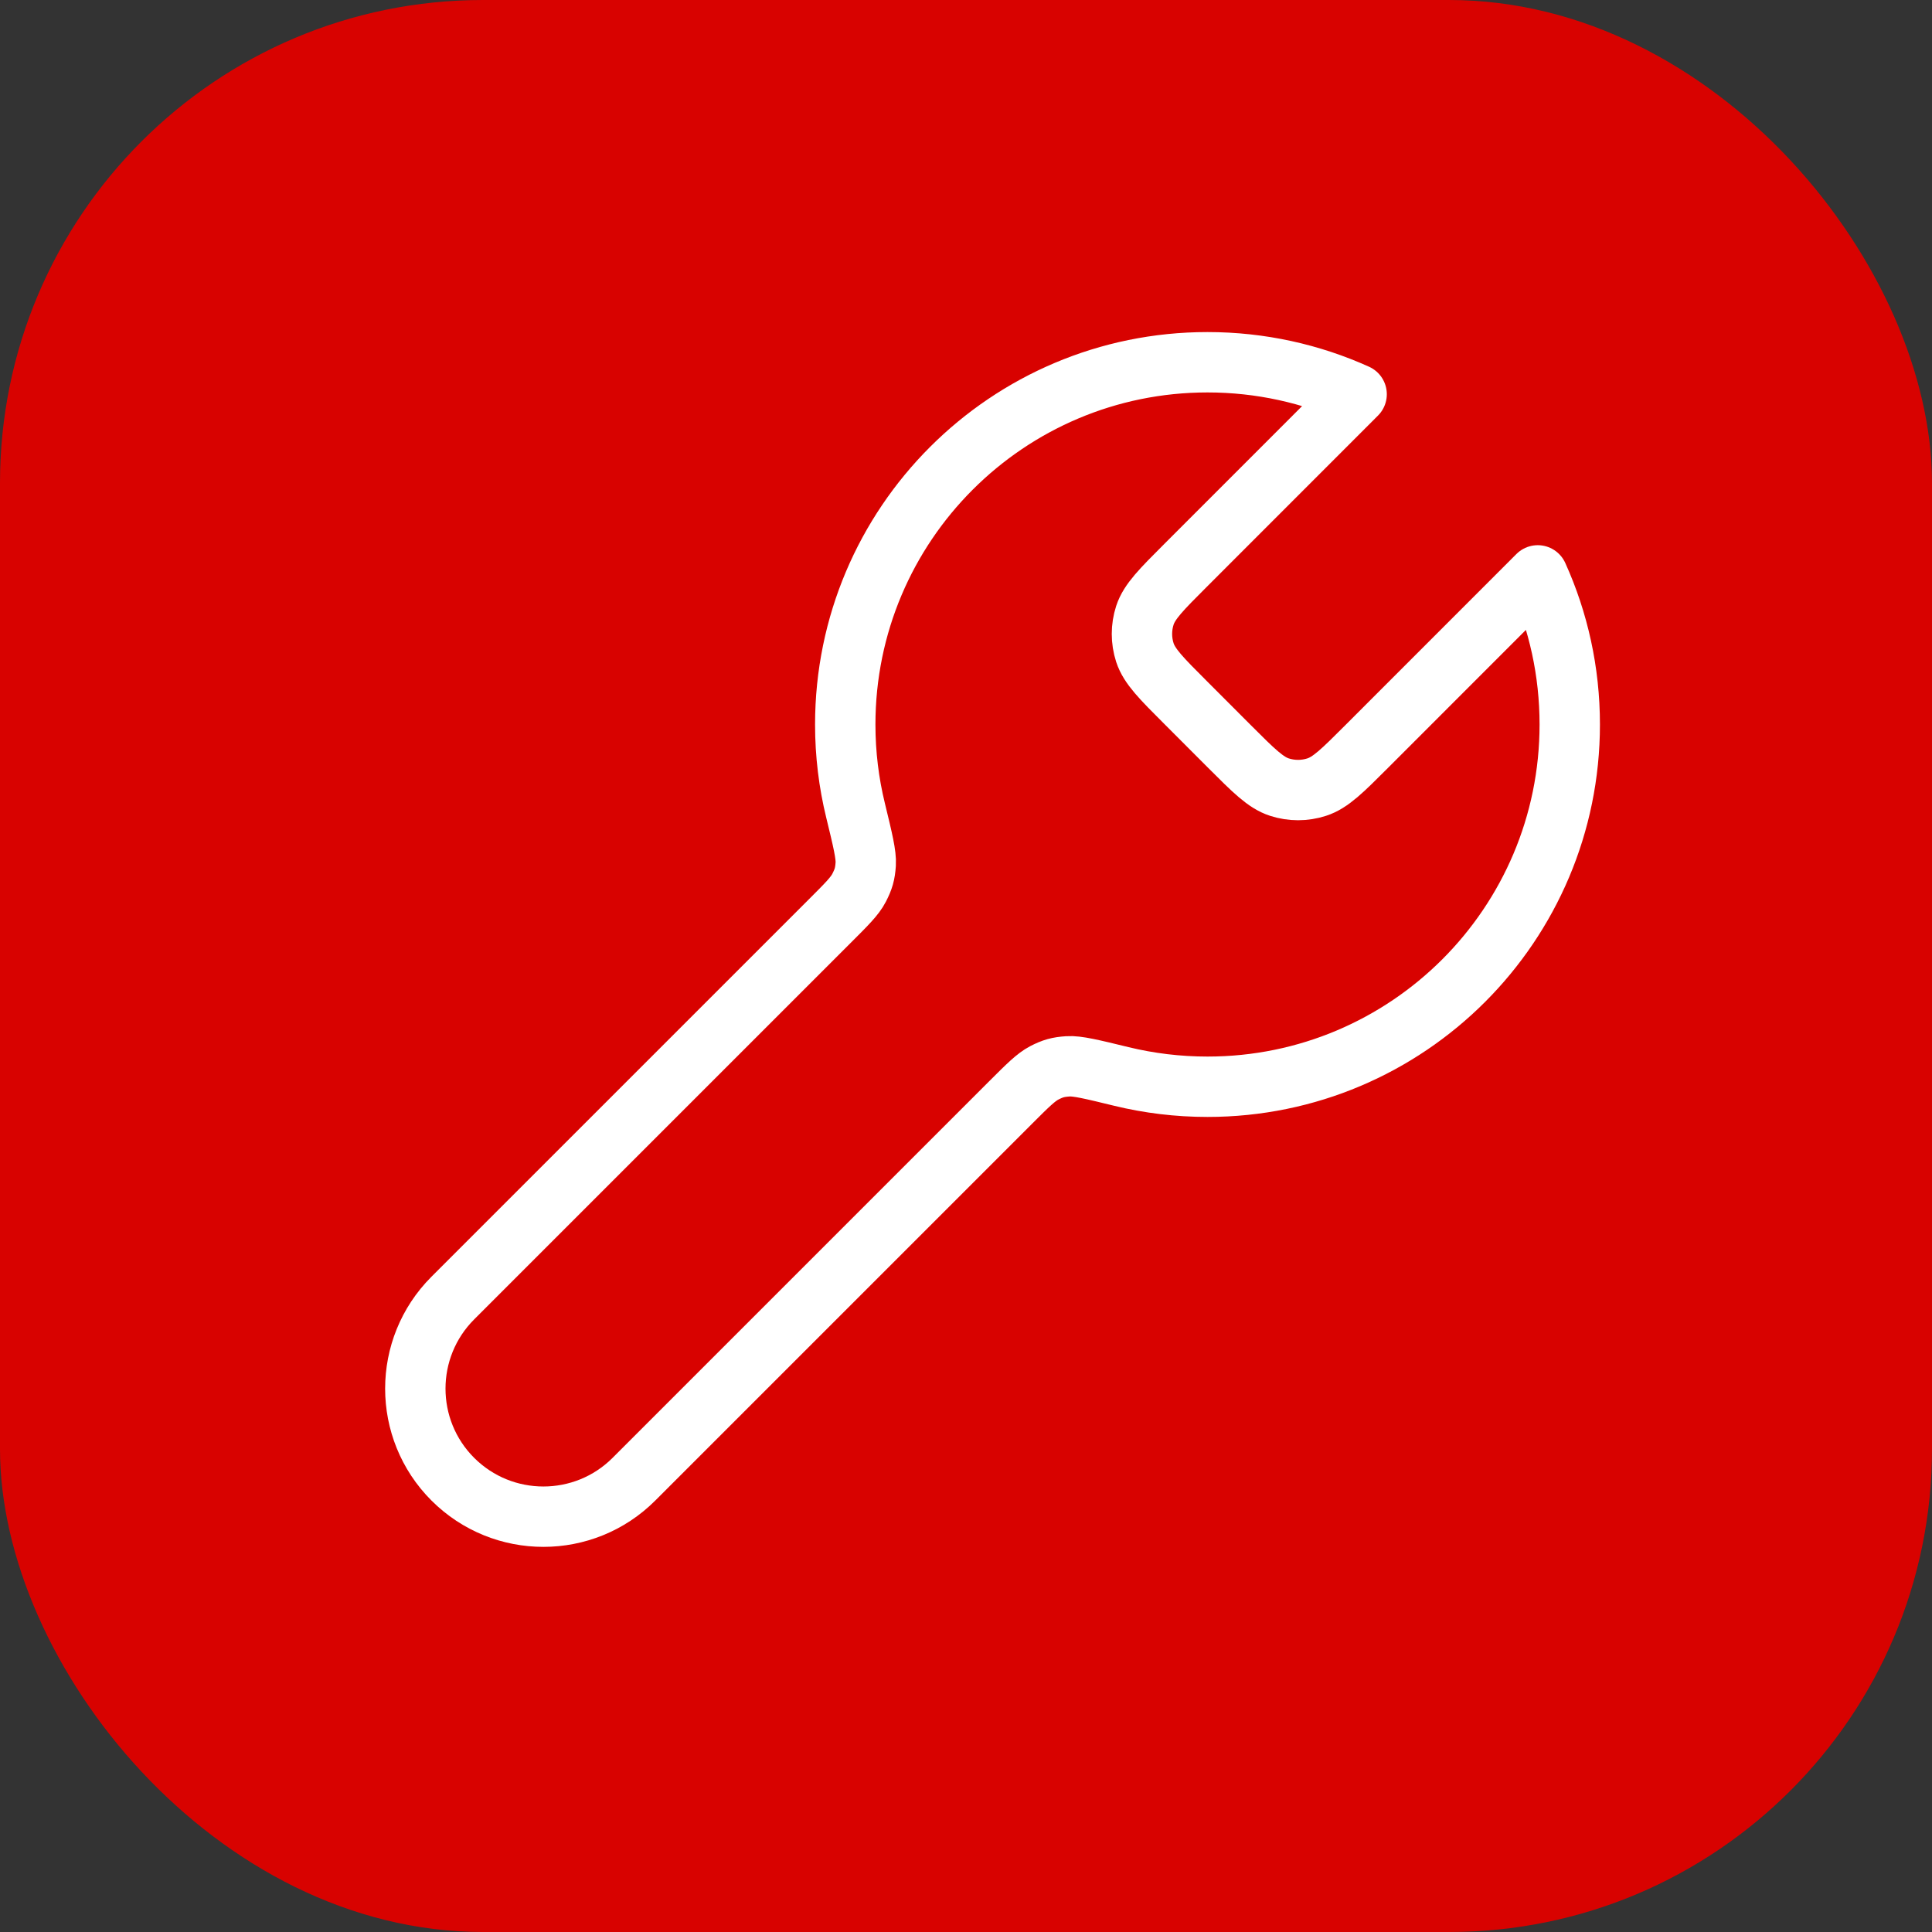
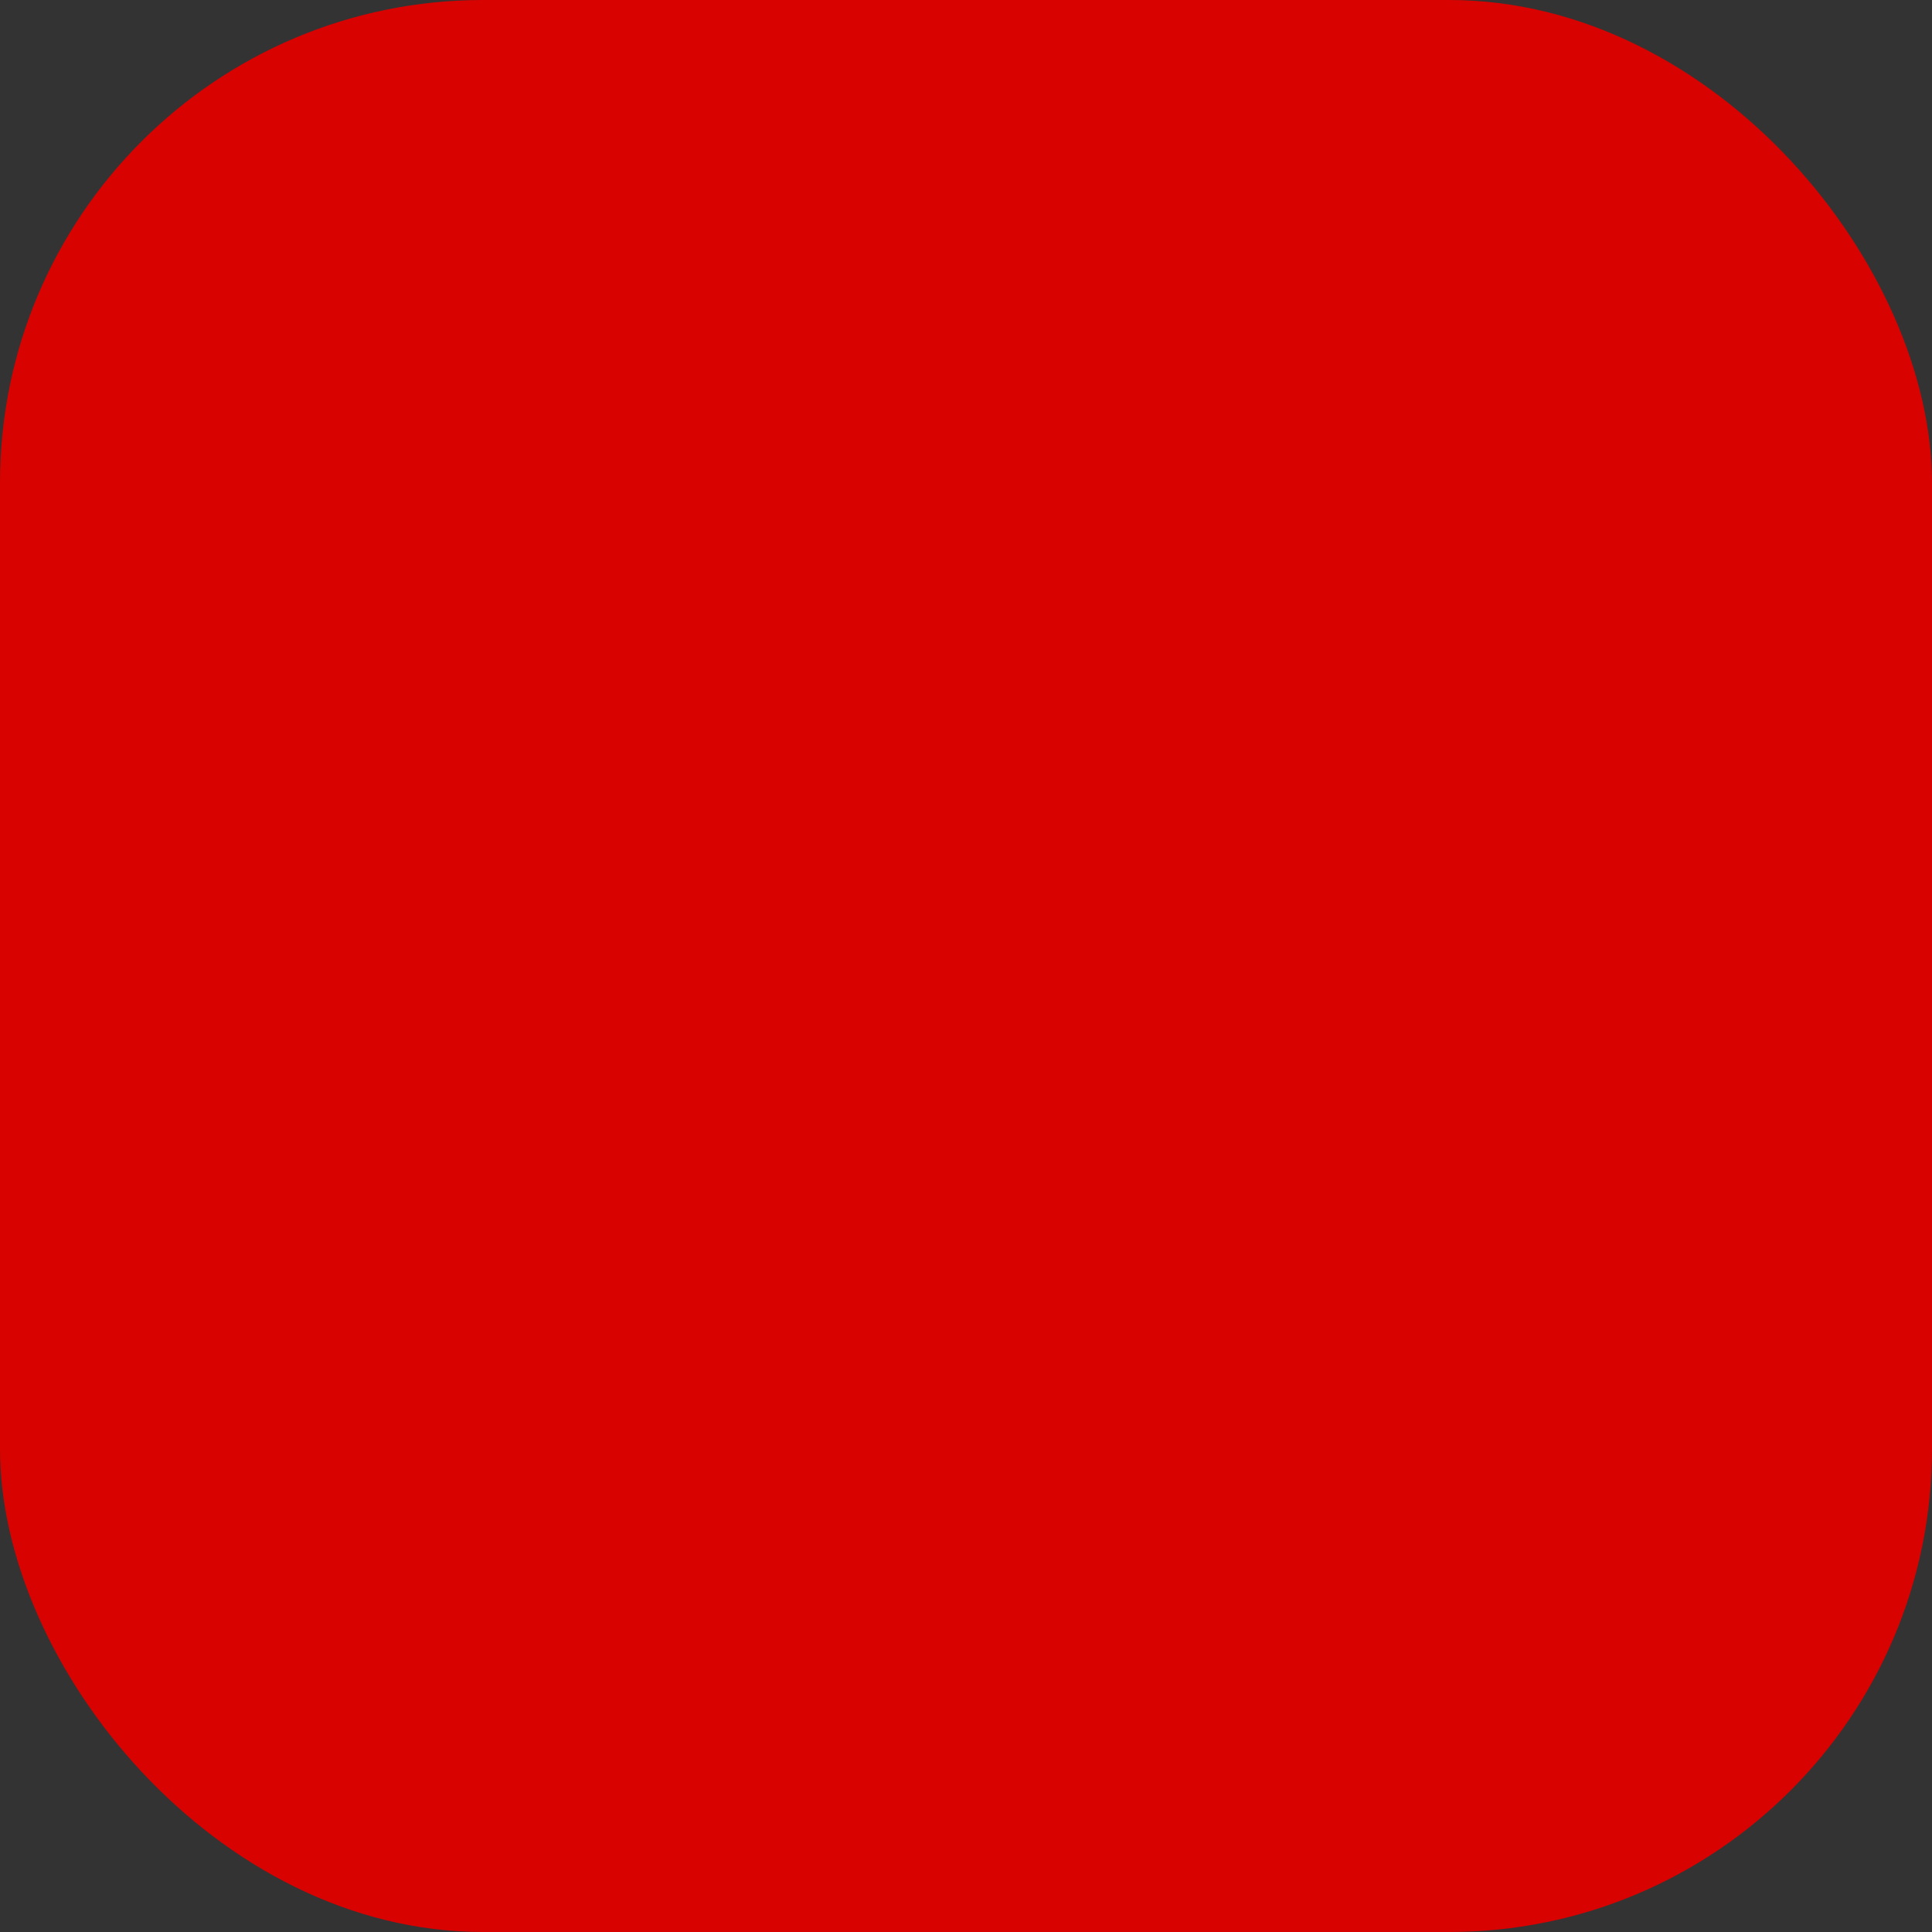
<svg xmlns="http://www.w3.org/2000/svg" width="32" height="32" viewBox="0 0 32 32" fill="none">
  <rect x="0" y="0" width="32" height="32" fill="#333333" stroke="none" />
  <rect width="32" height="32" rx="8" fill="#D80200" />
-   <path d="M19.632 11.631C19.236 11.235 19.038 11.037 18.963 10.809C18.898 10.608 18.898 10.392 18.963 10.191C19.038 9.963 19.236 9.765 19.632 9.369L22.47 6.53C21.717 6.19 20.881 6 20 6C16.686 6 14 8.686 14 12C14 12.491 14.059 12.968 14.171 13.425C14.29 13.914 14.349 14.159 14.339 14.313C14.328 14.475 14.303 14.561 14.229 14.705C14.158 14.843 14.021 14.979 13.748 15.252L7.5 21.5C6.672 22.328 6.672 23.672 7.5 24.5C8.329 25.328 9.672 25.328 10.5 24.5L16.748 18.252C17.021 17.979 17.158 17.843 17.295 17.771C17.439 17.697 17.525 17.673 17.687 17.662C17.841 17.651 18.086 17.711 18.575 17.83C19.032 17.941 19.509 18 20 18C23.314 18 26 15.314 26 12C26 11.12 25.811 10.284 25.47 9.53L22.632 12.369C22.236 12.765 22.038 12.963 21.809 13.037C21.608 13.102 21.392 13.102 21.191 13.037C20.963 12.963 20.765 12.765 20.369 12.369L19.632 11.631Z" stroke="white" stroke-linecap="round" stroke-linejoin="round" />
</svg>